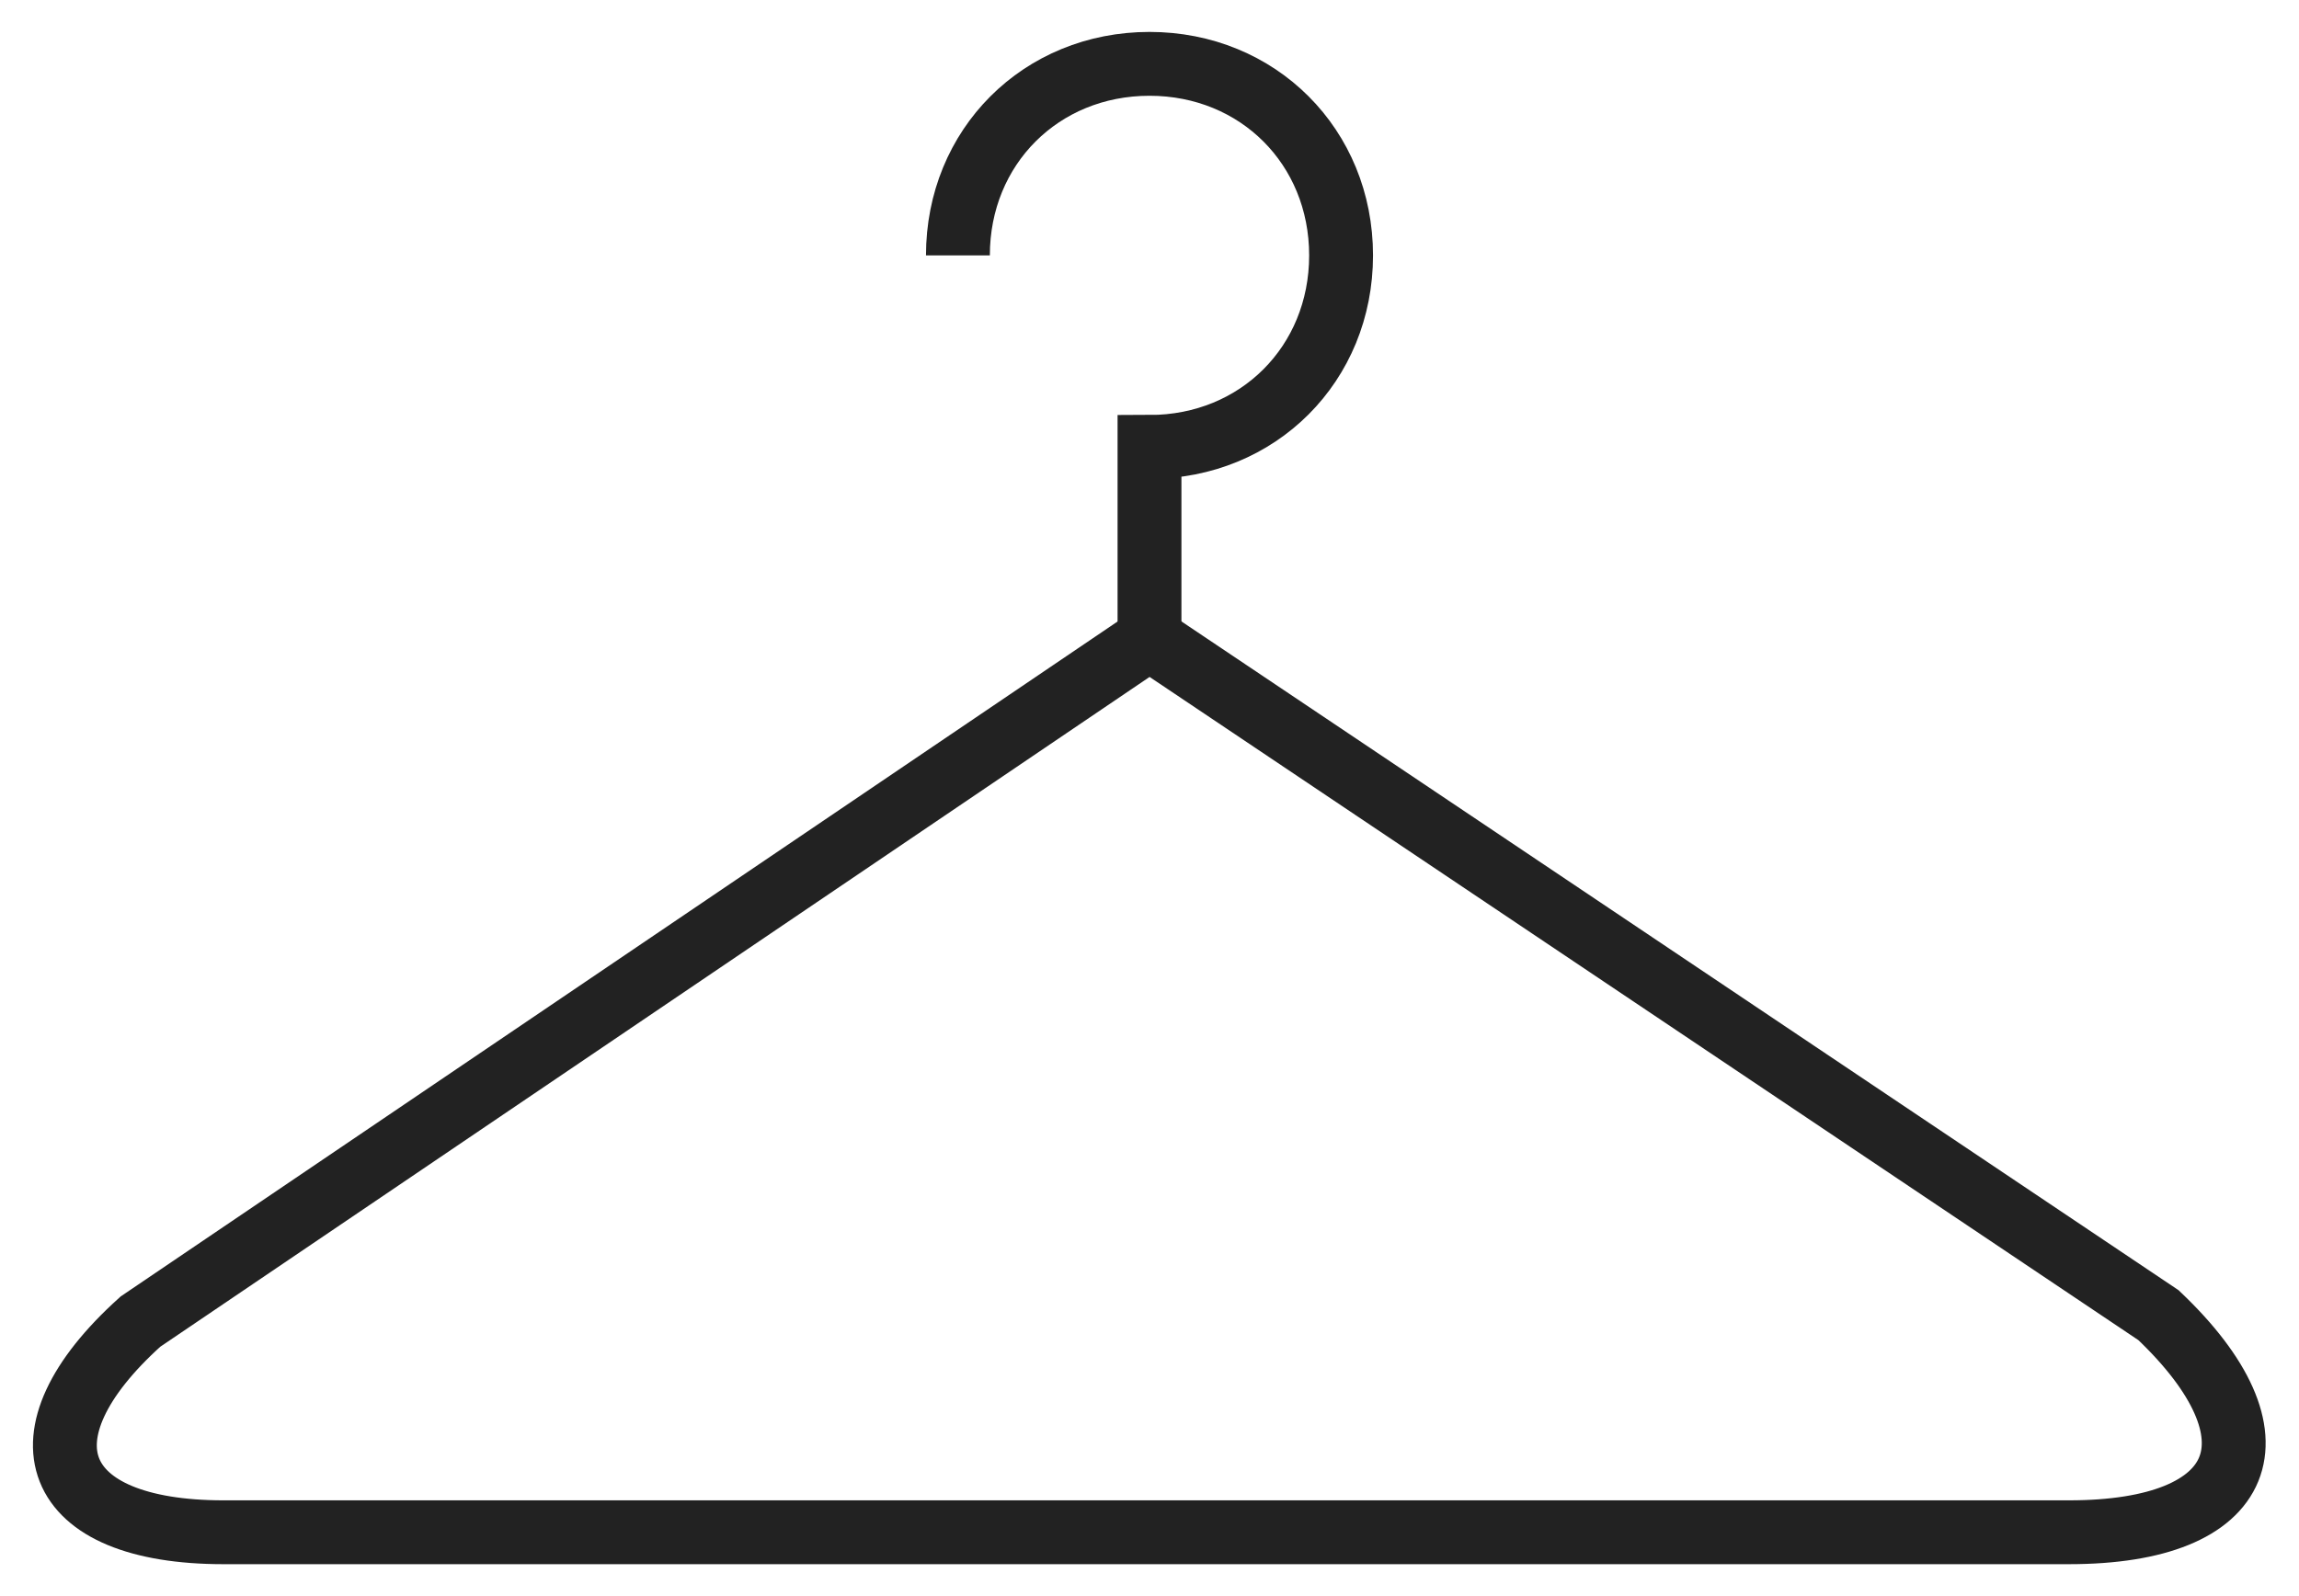
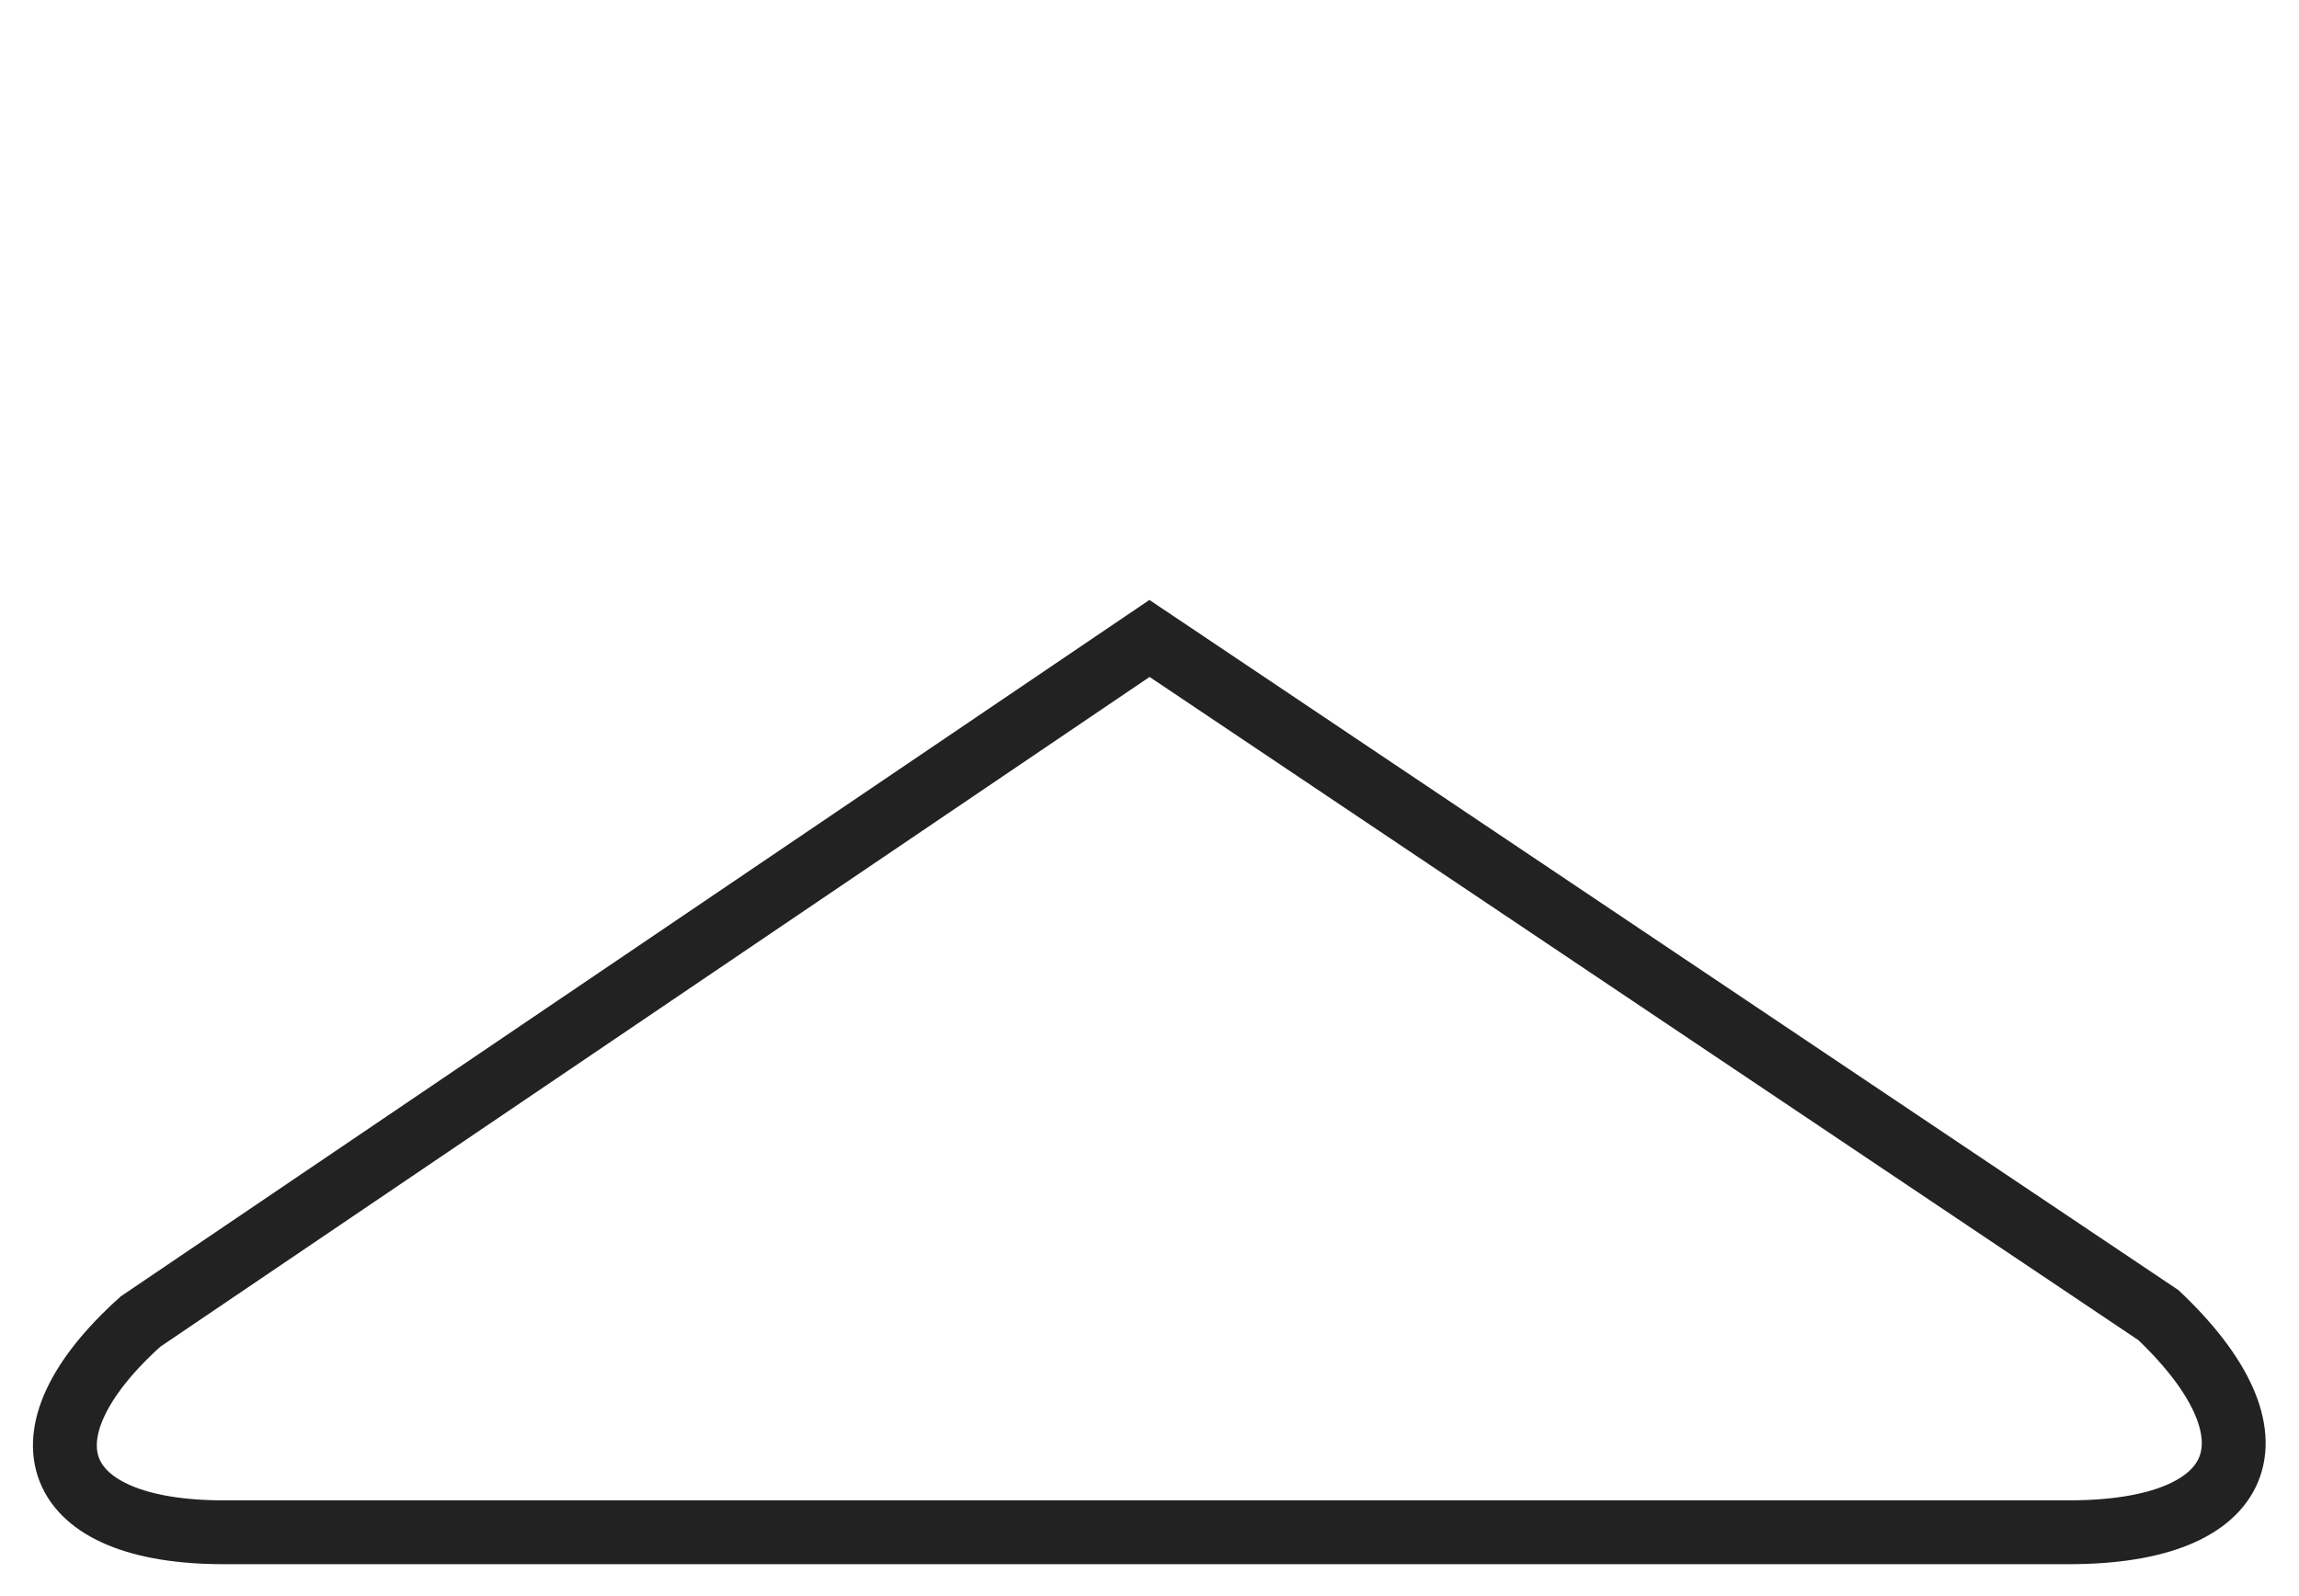
<svg xmlns="http://www.w3.org/2000/svg" width="36" height="25" viewBox="0 0 36 25">
  <path class="uk-stroke-default" stroke="#222" fill="none" d="M33.8 20.6c2 1.9 1.4 3.4-1.4 3.4H3.5c-2.7 0-3.3-1.5-1.3-3.3L18 10l15.8 10.6z" />
-   <path class="uk-stroke-default" stroke="#222" fill="none" d="M18 10V7c1.7 0 3-1.3 3-3s-1.3-3-3-3-3 1.3-3 3" />
</svg>